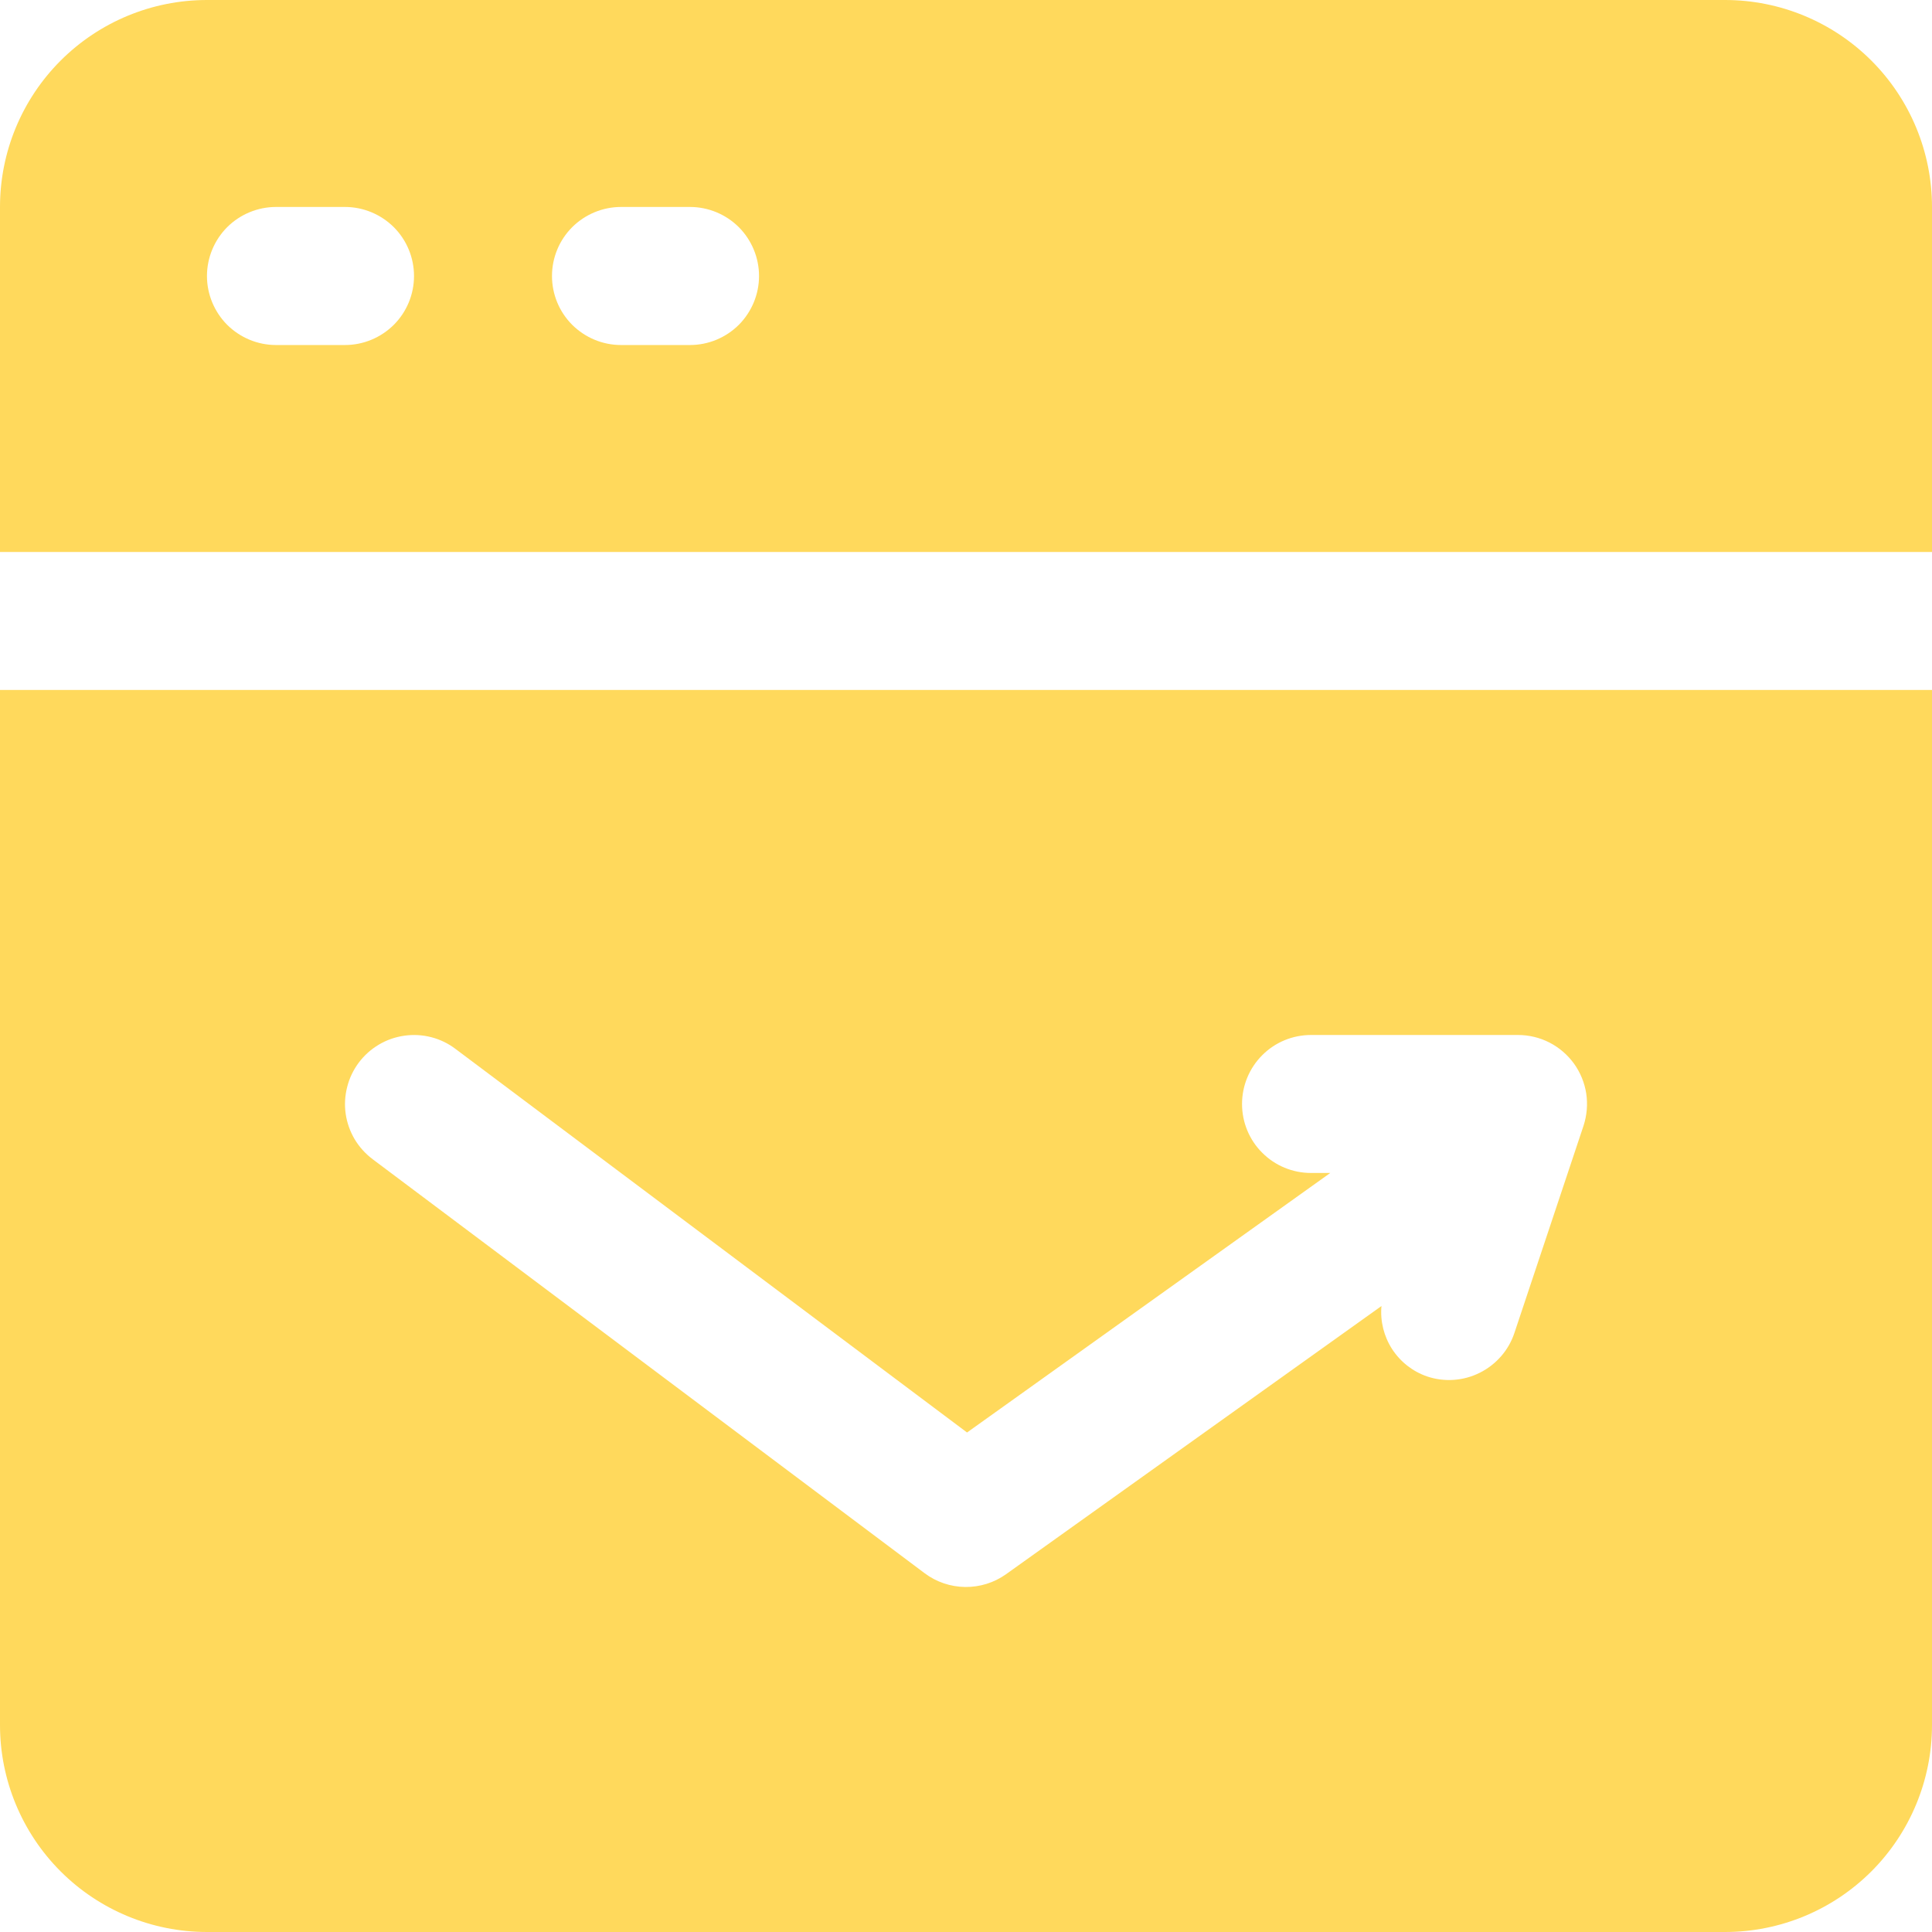
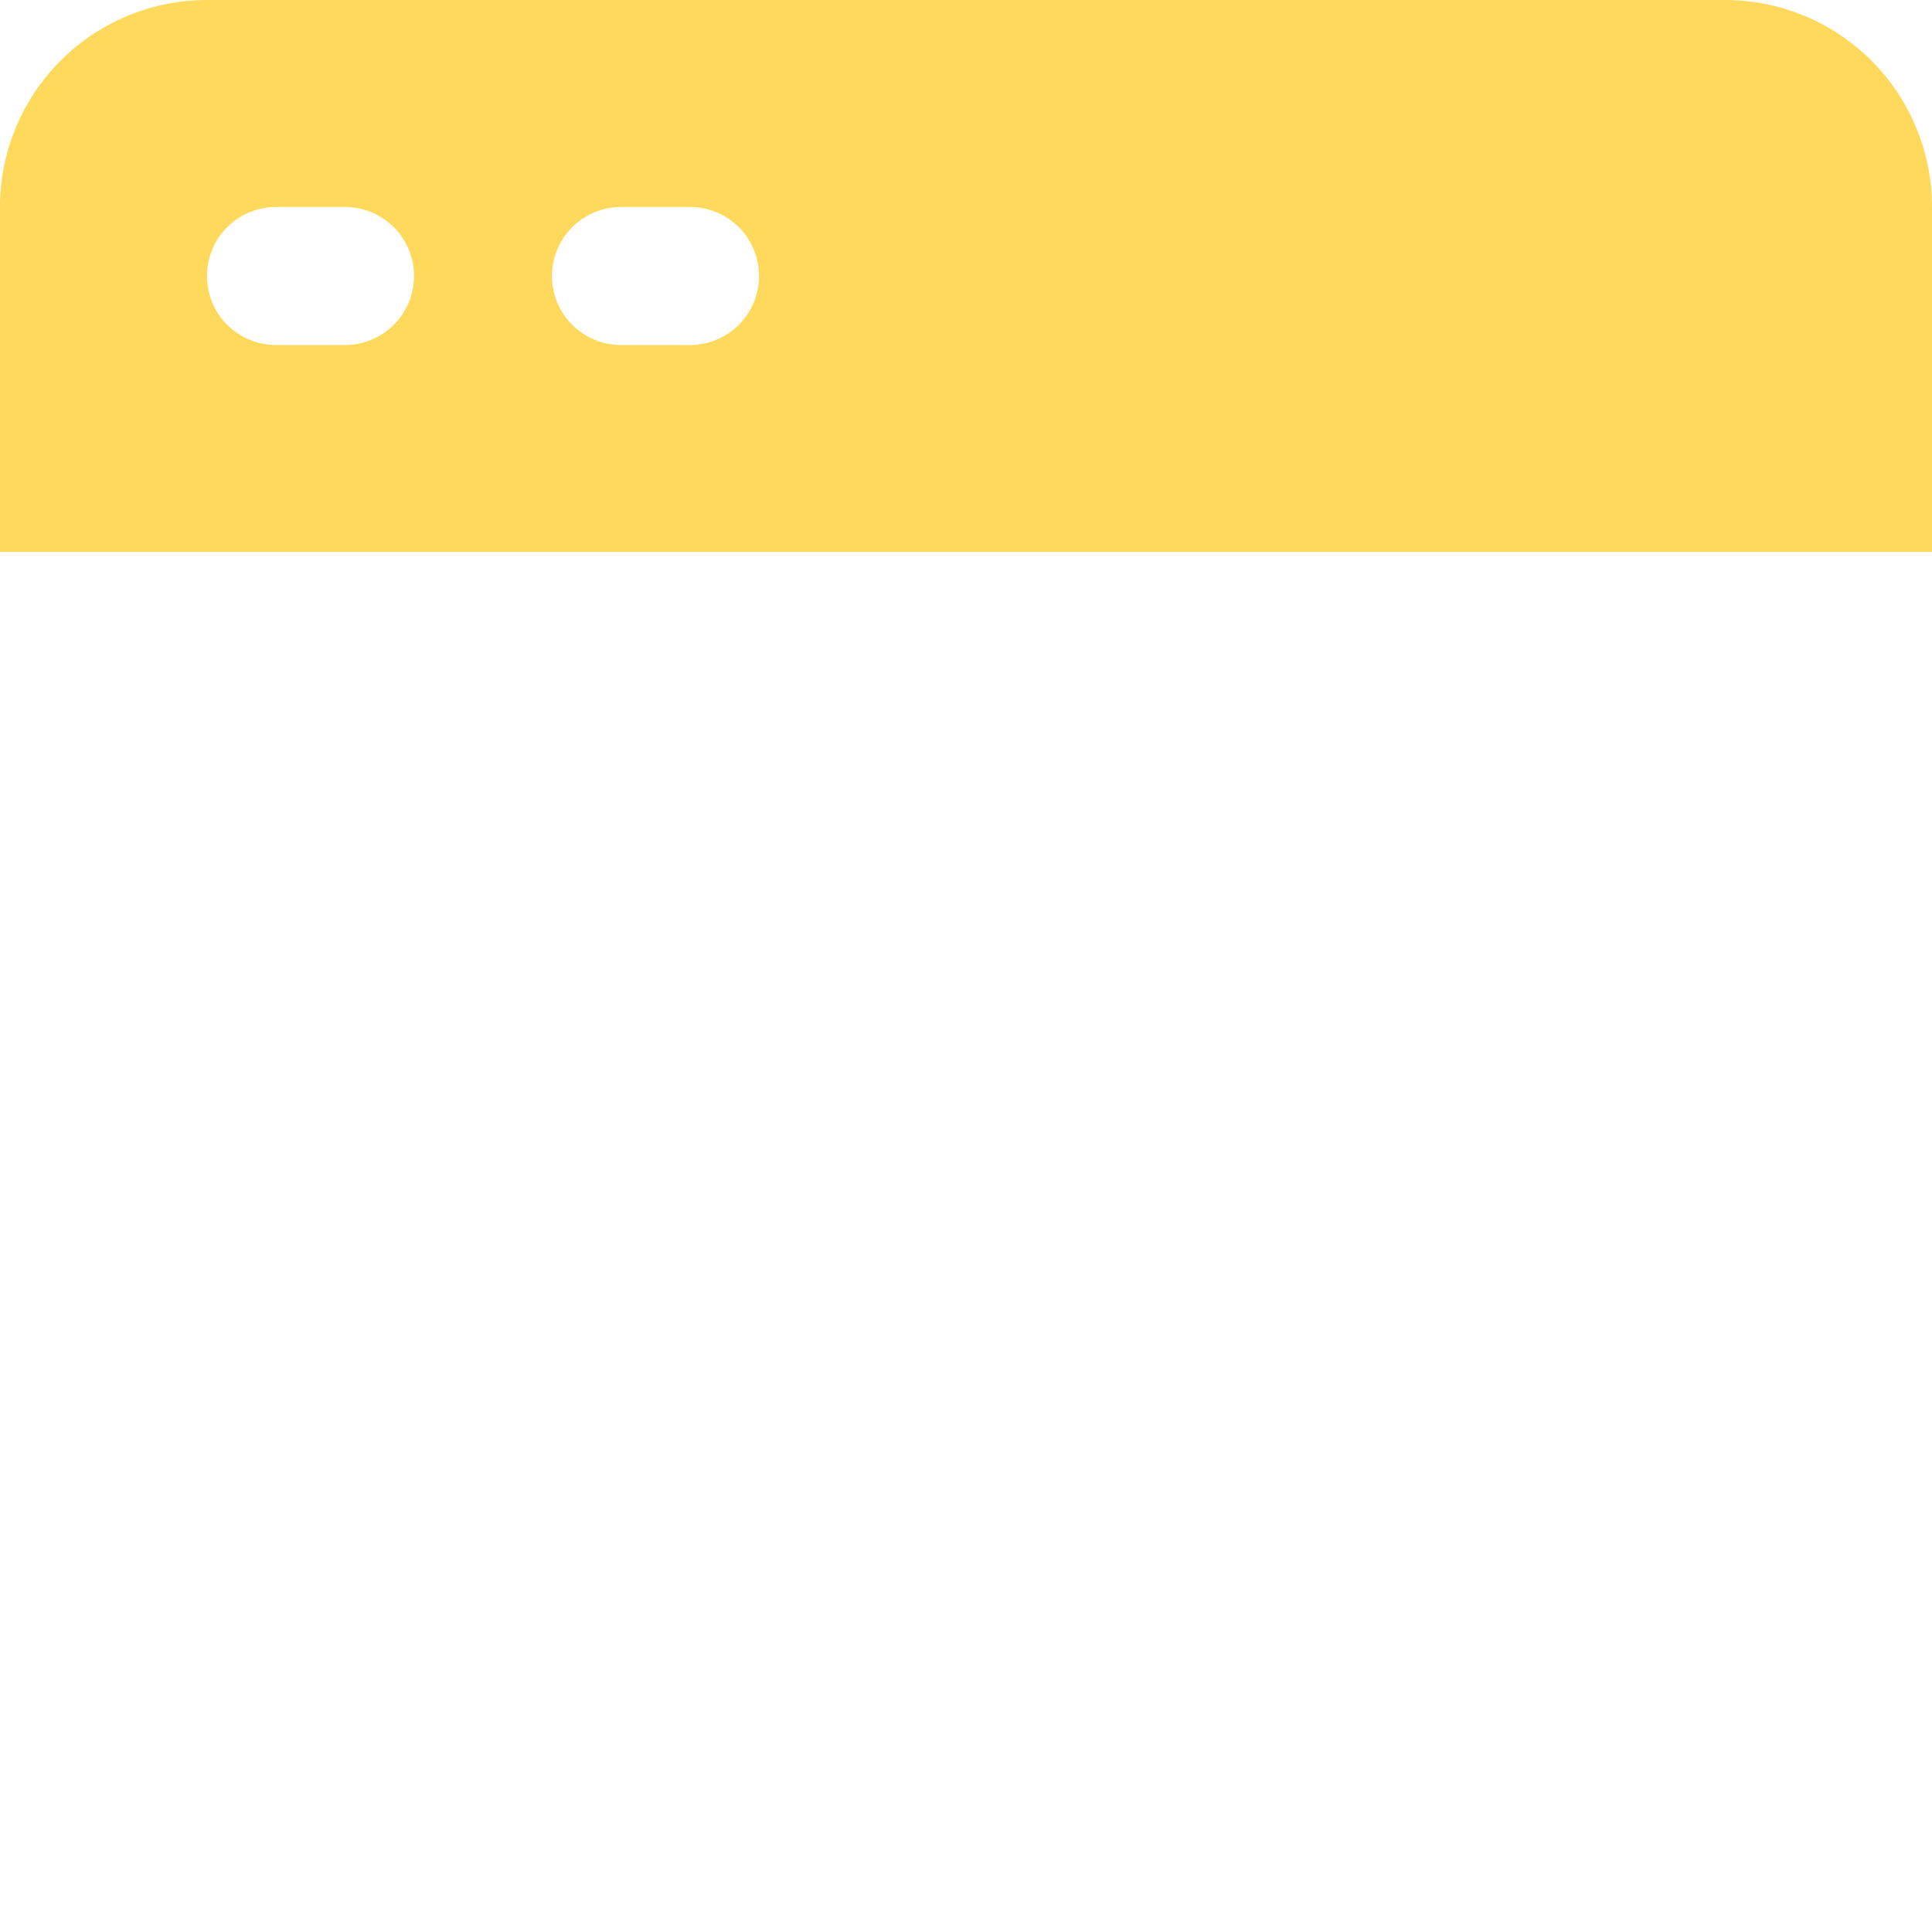
<svg xmlns="http://www.w3.org/2000/svg" width="24" height="24" viewBox="0 0 24 24" fill="none">
  <path d="M21.429 0H2.571C1.889 0 1.235 0.271 0.753 0.753C0.271 1.235 0 1.889 0 2.571V6.857H24V2.571C24 1.889 23.729 1.235 23.247 0.753C22.765 0.271 22.111 0 21.429 0ZM4.286 4.286H3.429C3.201 4.286 2.983 4.195 2.822 4.035C2.662 3.874 2.571 3.656 2.571 3.429C2.571 3.201 2.662 2.983 2.822 2.822C2.983 2.662 3.201 2.571 3.429 2.571H4.286C4.513 2.571 4.731 2.662 4.892 2.822C5.053 2.983 5.143 3.201 5.143 3.429C5.143 3.656 5.053 3.874 4.892 4.035C4.731 4.195 4.513 4.286 4.286 4.286ZM8.571 4.286H7.714C7.487 4.286 7.269 4.195 7.108 4.035C6.947 3.874 6.857 3.656 6.857 3.429C6.857 3.201 6.947 2.983 7.108 2.822C7.269 2.662 7.487 2.571 7.714 2.571H8.571C8.799 2.571 9.017 2.662 9.178 2.822C9.338 2.983 9.429 3.201 9.429 3.429C9.429 3.656 9.338 3.874 9.178 4.035C9.017 4.195 8.799 4.286 8.571 4.286Z" fill="#FFD95C" />
-   <path d="M0 21.429C0 22.11 0.271 22.765 0.753 23.247C1.235 23.729 1.889 24 2.571 24H21.429C22.111 24 22.765 23.729 23.247 23.247C23.729 22.765 24 22.11 24 21.429V8.571H0V21.429ZM4.457 13.2C4.525 13.11 4.609 13.034 4.706 12.977C4.803 12.919 4.91 12.882 5.022 12.866C5.133 12.85 5.247 12.856 5.356 12.884C5.465 12.912 5.567 12.961 5.657 13.029L12.013 17.795L16.525 14.571H16.286C16.058 14.571 15.84 14.481 15.68 14.32C15.519 14.16 15.429 13.942 15.429 13.714C15.429 13.487 15.519 13.269 15.68 13.108C15.84 12.947 16.058 12.857 16.286 12.857H18.857C18.993 12.857 19.127 12.889 19.248 12.951C19.369 13.013 19.473 13.103 19.553 13.213C19.632 13.323 19.684 13.45 19.705 13.585C19.725 13.719 19.713 13.856 19.671 13.985L18.813 16.557C18.778 16.663 18.722 16.762 18.648 16.847C18.574 16.932 18.484 17.002 18.384 17.052C18.283 17.103 18.173 17.133 18.061 17.141C17.949 17.149 17.836 17.135 17.729 17.099C17.55 17.038 17.397 16.918 17.294 16.76C17.191 16.601 17.144 16.412 17.161 16.224L12.498 19.555C12.35 19.661 12.172 19.716 11.99 19.714C11.808 19.712 11.631 19.652 11.486 19.543L4.629 14.4C4.539 14.332 4.463 14.248 4.405 14.151C4.348 14.054 4.31 13.947 4.294 13.835C4.278 13.724 4.285 13.611 4.313 13.502C4.34 13.393 4.39 13.29 4.457 13.2Z" fill="#FFD95C" />
</svg>